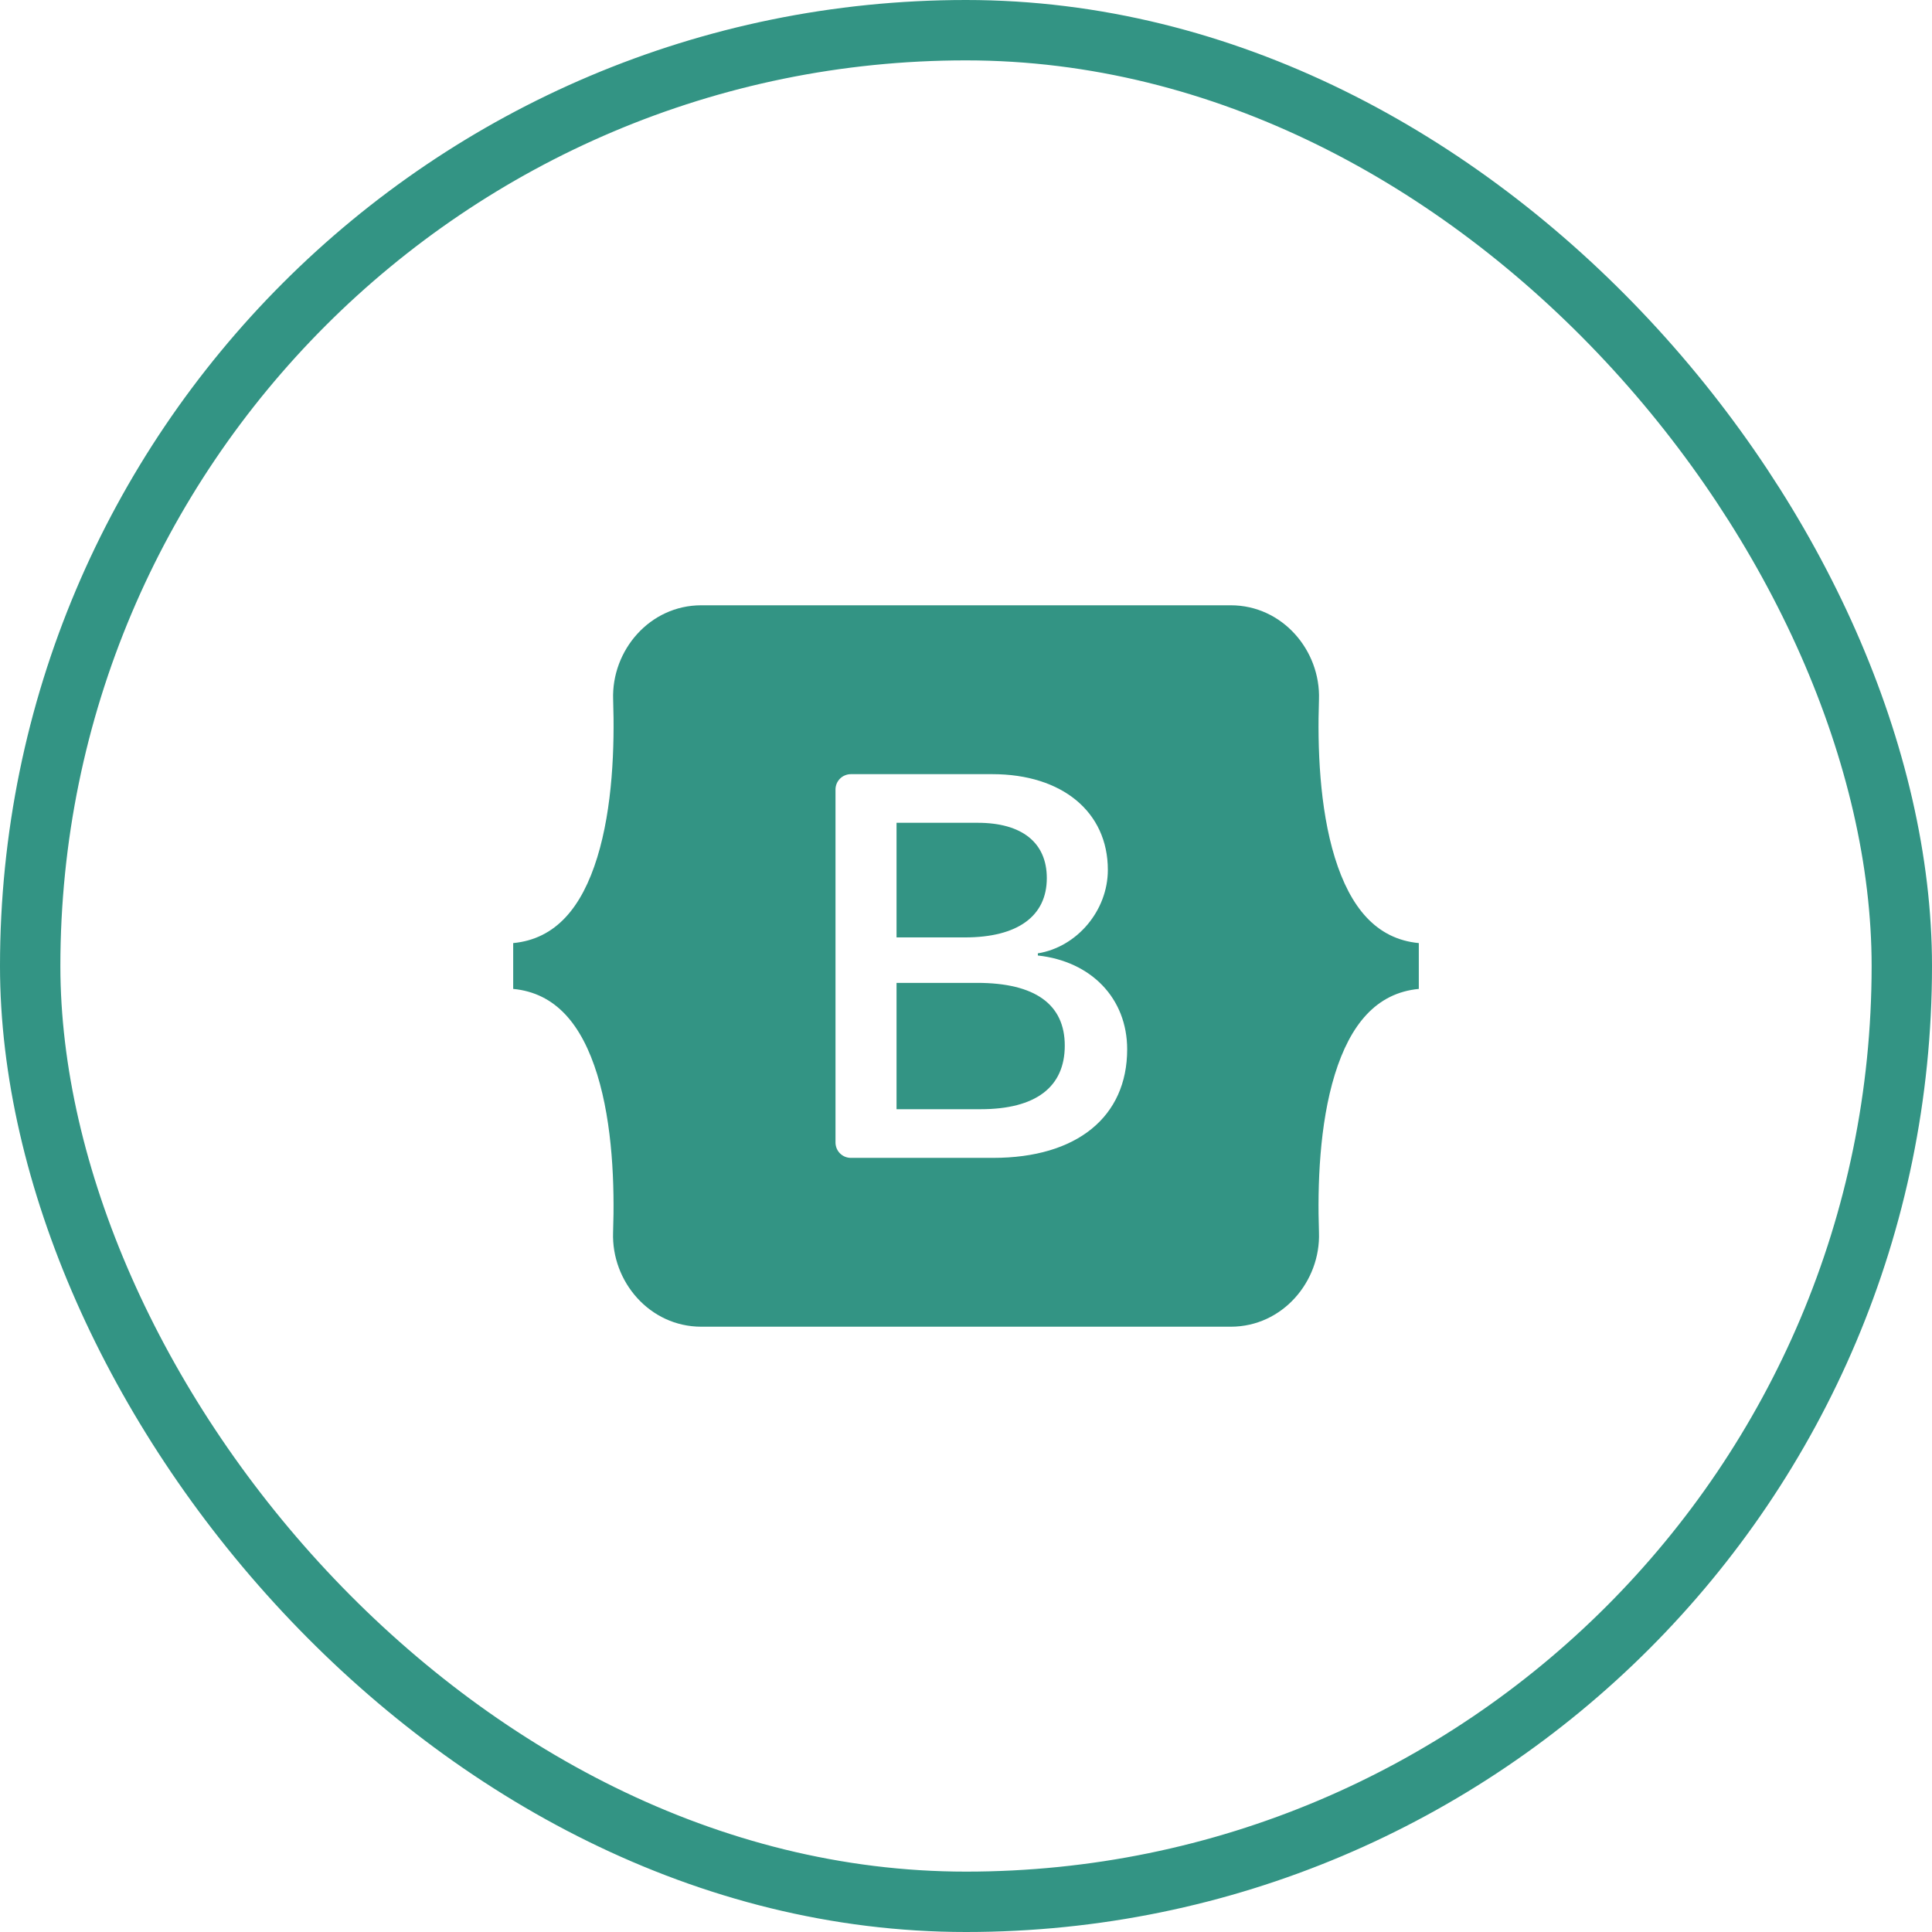
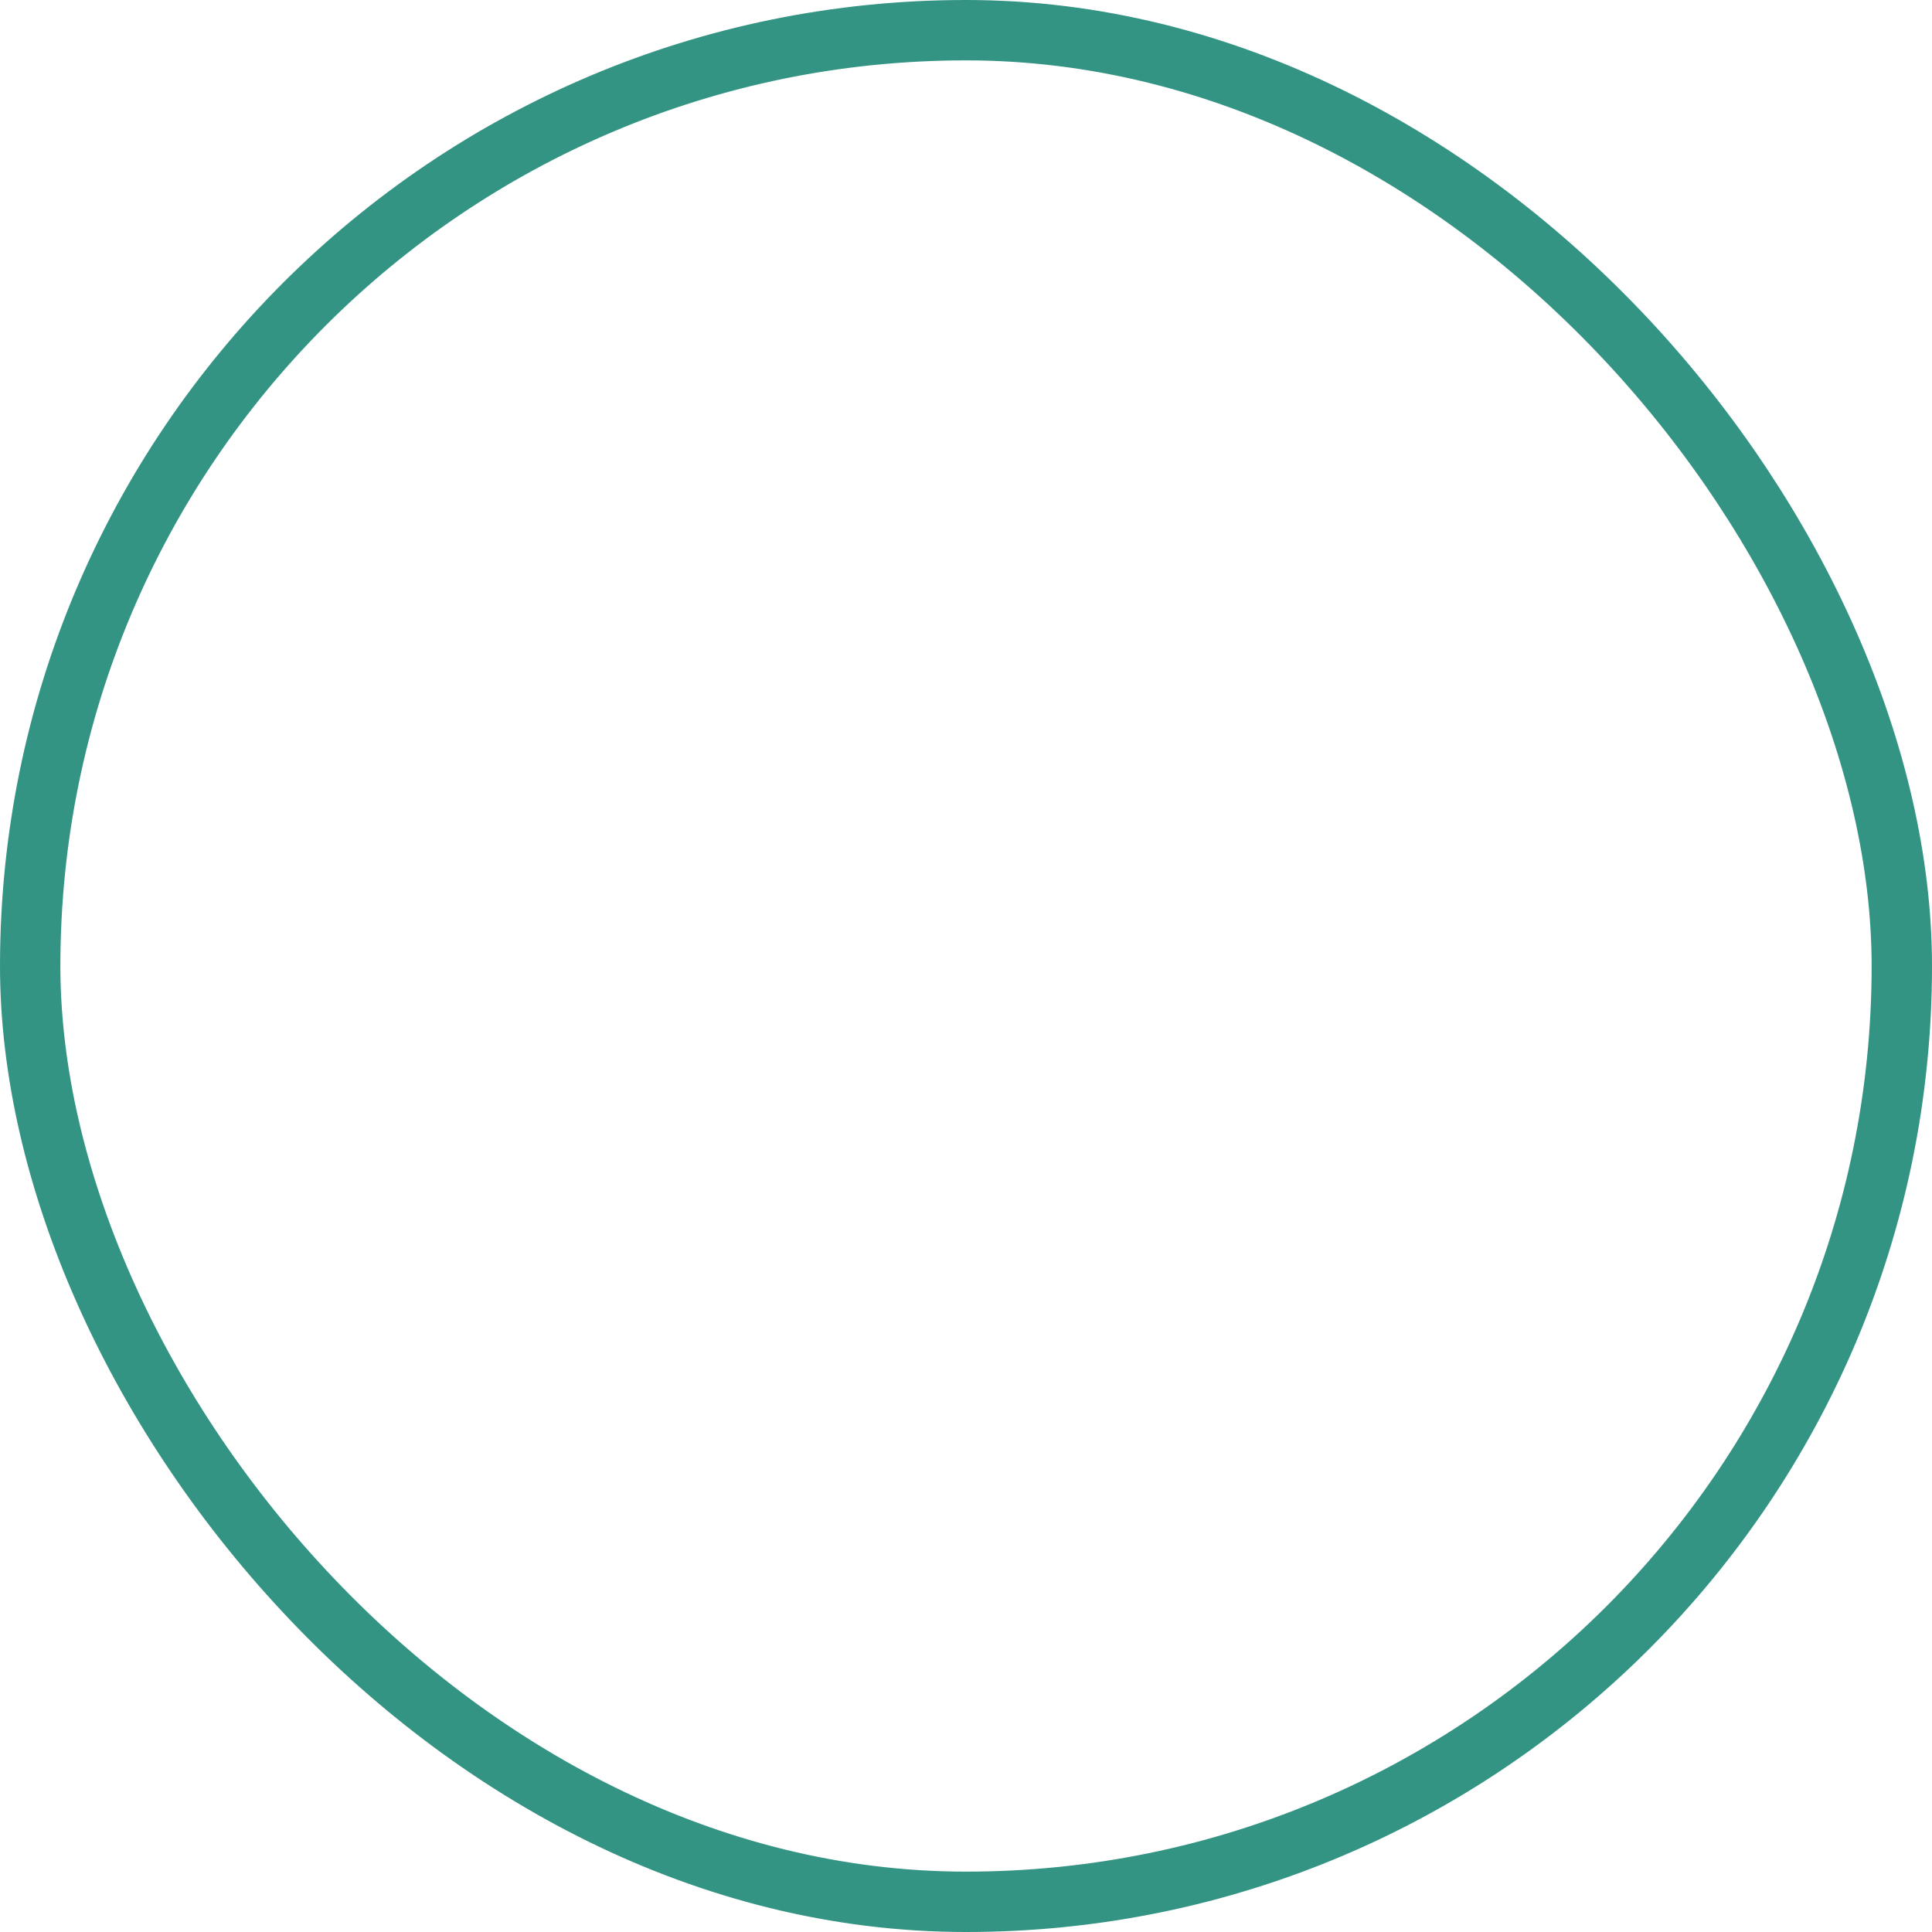
<svg xmlns="http://www.w3.org/2000/svg" width="64" height="64" viewBox="0 0 64 64" fill="none">
  <rect x="1" y="1" width="62" height="62" rx="31" stroke="#007A66" stroke-opacity="0.8" stroke-width="2" />
-   <path d="M23.231 20.051C21.519 20.051 20.253 21.549 20.311 23.173C20.364 24.735 20.293 26.757 19.784 28.405C19.273 30.059 18.411 31.107 17 31.241V32.759C18.411 32.893 19.273 33.941 19.784 35.595C20.293 37.244 20.364 39.265 20.309 40.827C20.253 42.451 21.519 43.949 23.232 43.949H40.771C42.483 43.949 43.749 42.451 43.693 40.827C43.639 39.265 43.709 37.244 44.217 35.595C44.729 33.941 45.591 32.893 47 32.759V31.241C45.589 31.107 44.729 30.059 44.217 28.405C43.709 26.757 43.639 24.735 43.693 23.173C43.749 21.549 42.483 20.051 40.771 20.051H23.231ZM37.339 34.761C37.339 36.999 35.671 38.356 32.901 38.356H28.187C28.12 38.356 28.054 38.343 27.992 38.318C27.93 38.292 27.874 38.255 27.827 38.208C27.779 38.161 27.742 38.105 27.716 38.043C27.691 37.981 27.677 37.915 27.677 37.848V26.152C27.677 26.085 27.691 26.019 27.716 25.958C27.742 25.896 27.78 25.84 27.827 25.793C27.874 25.746 27.93 25.709 27.992 25.684C28.054 25.658 28.12 25.645 28.187 25.645H32.873C35.183 25.645 36.699 26.895 36.699 28.816C36.699 30.163 35.679 31.371 34.38 31.581V31.652C36.148 31.845 37.339 33.071 37.339 34.761ZM32.387 27.256H29.699V31.053H31.963C33.713 31.053 34.677 30.348 34.677 29.088C34.677 27.908 33.848 27.256 32.387 27.256ZM29.699 32.559V36.744H32.485C34.308 36.744 35.272 36.012 35.272 34.637C35.272 33.264 34.281 32.559 32.368 32.559H29.699Z" fill="#007A66" fill-opacity="0.8" />
</svg>